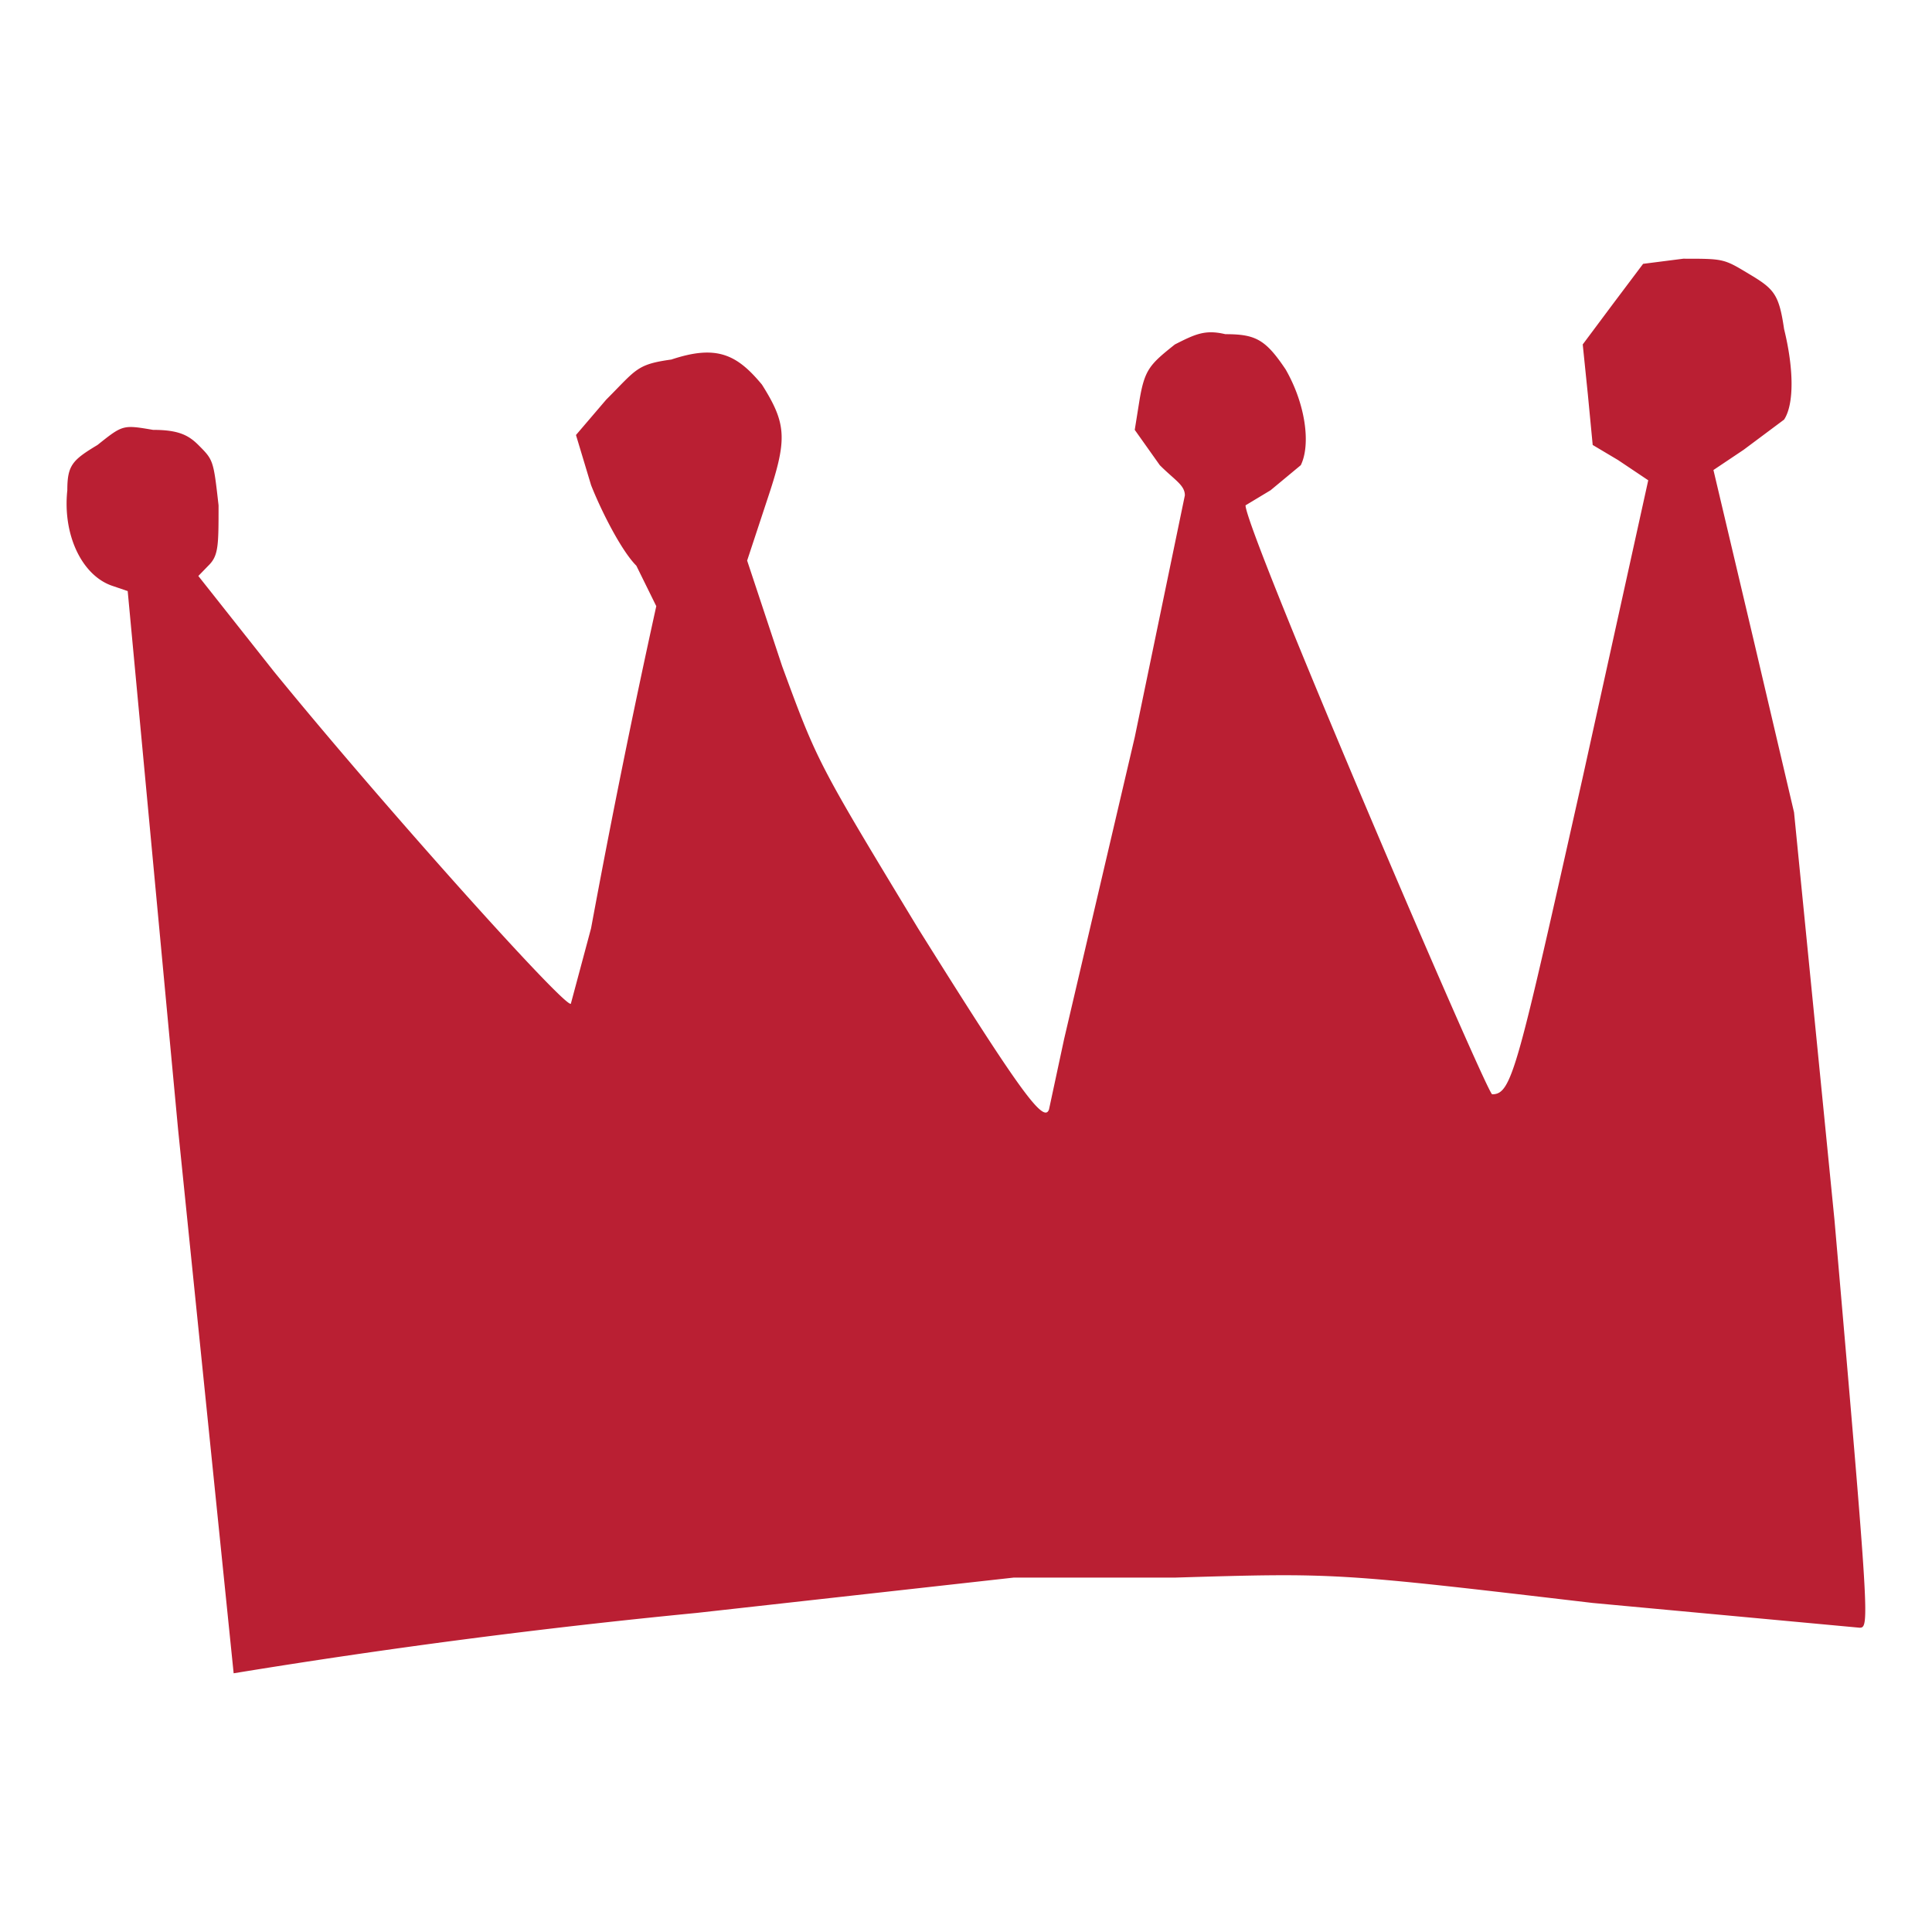
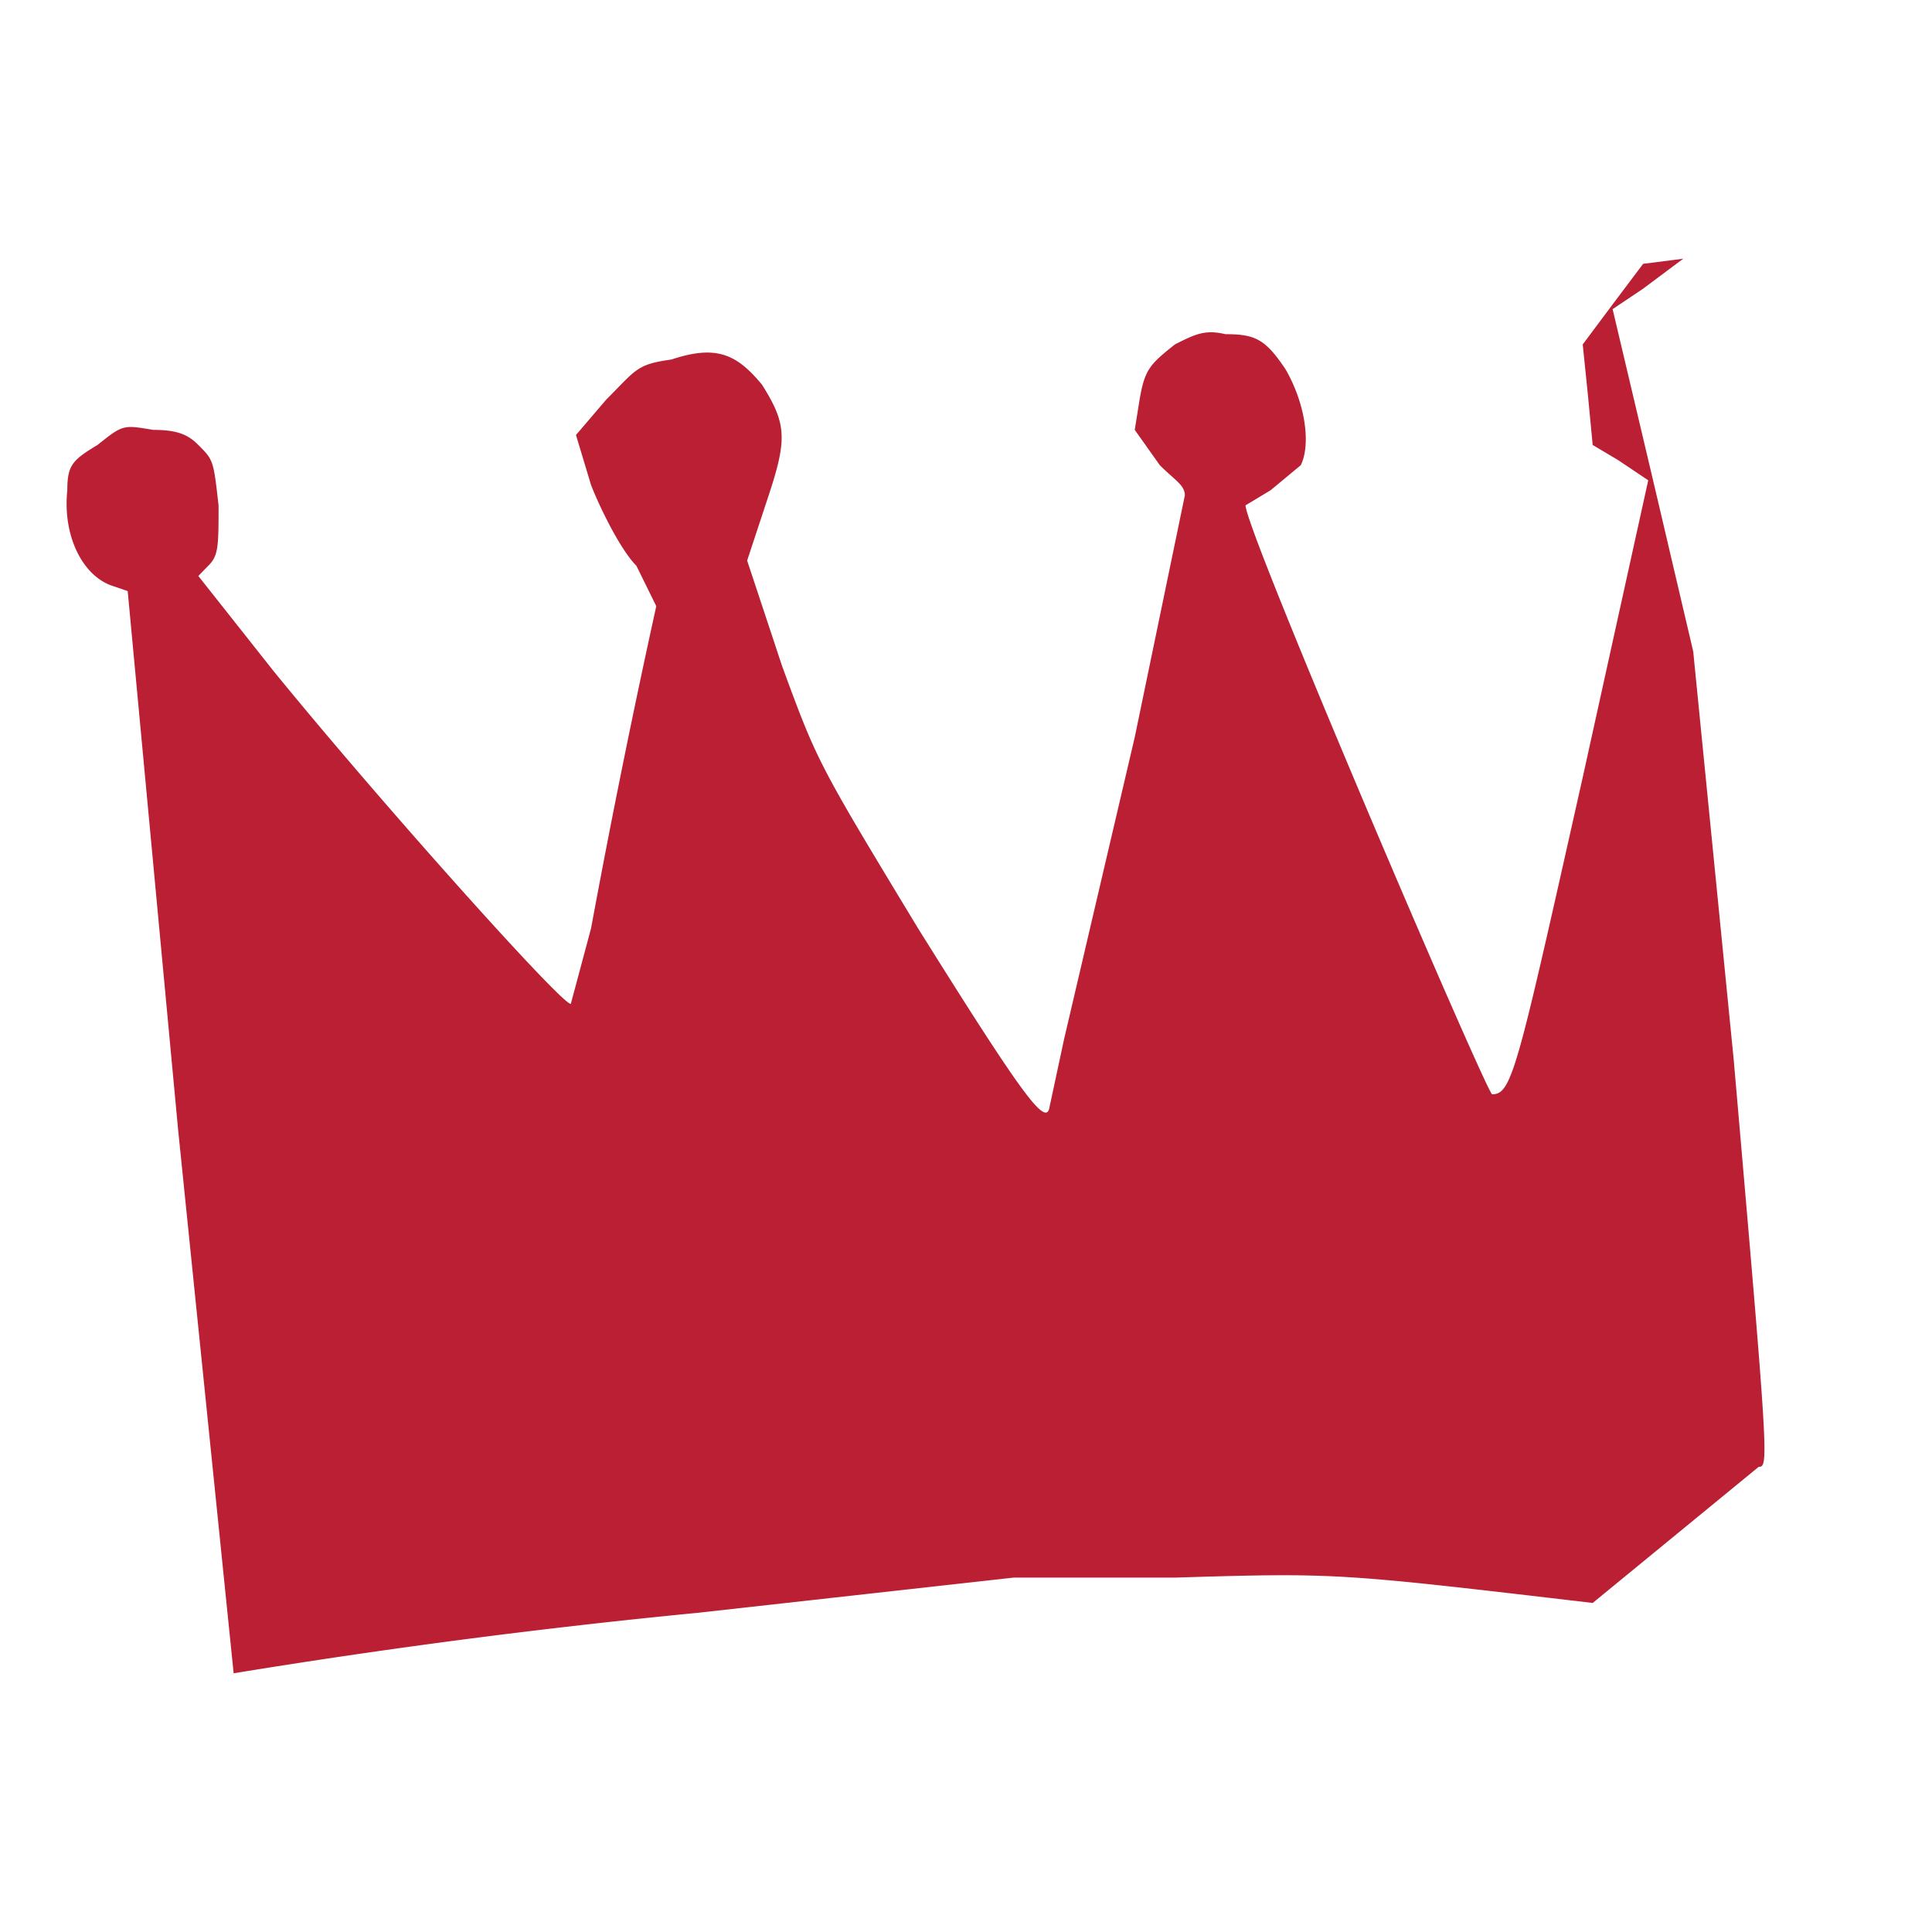
<svg xmlns="http://www.w3.org/2000/svg" fill="none" viewBox="0 0 64 64">
-   <path fill="#ba1f33" d="M52.76 53.1c-8.5-1-8.5-1-13.84-.84h-5.34l-10.5 1.17a236.63 236.63 0 0 0-15.34 2L5.9 37.42 4.23 19.58l-.5-.17c-1-.33-1.66-1.67-1.5-3.17 0-.83.17-1 1-1.5.84-.67.84-.67 1.84-.5.83 0 1.17.17 1.5.5.5.5.5.5.67 2 0 1.34 0 1.67-.34 2l-.33.34 2.5 3.16c3.67 4.5 9.67 11.18 9.84 11.01l.67-2.5a320.85 320.85 0 0 1 2.16-10.67l-.66-1.34c-.5-.5-1.17-1.83-1.5-2.67l-.5-1.66 1-1.17c1-1 1-1.17 2.16-1.33 1.5-.5 2.17-.17 3 .83.84 1.33.84 1.83.17 3.83l-.66 2 1.16 3.5c1.17 3.18 1.17 3.18 4.5 8.68 3.34 5.34 4.17 6.5 4.34 6l.5-2.33 2.34-10 1.66-8.01c0-.34-.33-.5-.83-1l-.83-1.17.16-1c.17-1 .34-1.17 1.17-1.83.67-.34 1-.5 1.67-.34 1 0 1.33.17 2 1.17.67 1.17.83 2.5.5 3.17l-1 .83-.83.5c0 .84 8 19.51 8.17 19.51.66 0 .83-.83 3-10.5l2.17-9.84-1-.67-.84-.5-.16-1.67-.17-1.66 1-1.34 1-1.33 1.33-.17c1.34 0 1.34 0 2.17.5.84.5 1 .67 1.17 1.83.33 1.34.33 2.5 0 3l-1.34 1-1 .67 1.34 5.67 1.33 5.67 1.34 13.51c1.16 13.34 1.16 13.5.83 13.5z" style="stroke-width:.167" />
+   <path fill="#ba1f33" d="M52.76 53.1c-8.5-1-8.5-1-13.84-.84h-5.34l-10.5 1.17a236.63 236.63 0 0 0-15.34 2L5.9 37.42 4.23 19.58l-.5-.17c-1-.33-1.66-1.67-1.5-3.17 0-.83.17-1 1-1.5.84-.67.84-.67 1.84-.5.83 0 1.17.17 1.5.5.5.5.5.5.67 2 0 1.34 0 1.67-.34 2l-.33.34 2.5 3.16c3.67 4.5 9.67 11.18 9.84 11.01l.67-2.5a320.85 320.85 0 0 1 2.16-10.67l-.66-1.34c-.5-.5-1.17-1.83-1.5-2.67l-.5-1.66 1-1.17c1-1 1-1.17 2.16-1.33 1.5-.5 2.17-.17 3 .83.84 1.33.84 1.83.17 3.83l-.66 2 1.16 3.5c1.17 3.18 1.17 3.18 4.5 8.68 3.34 5.34 4.17 6.5 4.34 6l.5-2.33 2.34-10 1.66-8.01c0-.34-.33-.5-.83-1l-.83-1.17.16-1c.17-1 .34-1.17 1.17-1.83.67-.34 1-.5 1.67-.34 1 0 1.33.17 2 1.17.67 1.17.83 2.5.5 3.17l-1 .83-.83.5c0 .84 8 19.51 8.17 19.51.66 0 .83-.83 3-10.5l2.17-9.84-1-.67-.84-.5-.16-1.67-.17-1.66 1-1.34 1-1.33 1.33-.17l-1.34 1-1 .67 1.34 5.67 1.33 5.67 1.34 13.51c1.16 13.34 1.16 13.5.83 13.5z" style="stroke-width:.167" />
</svg>